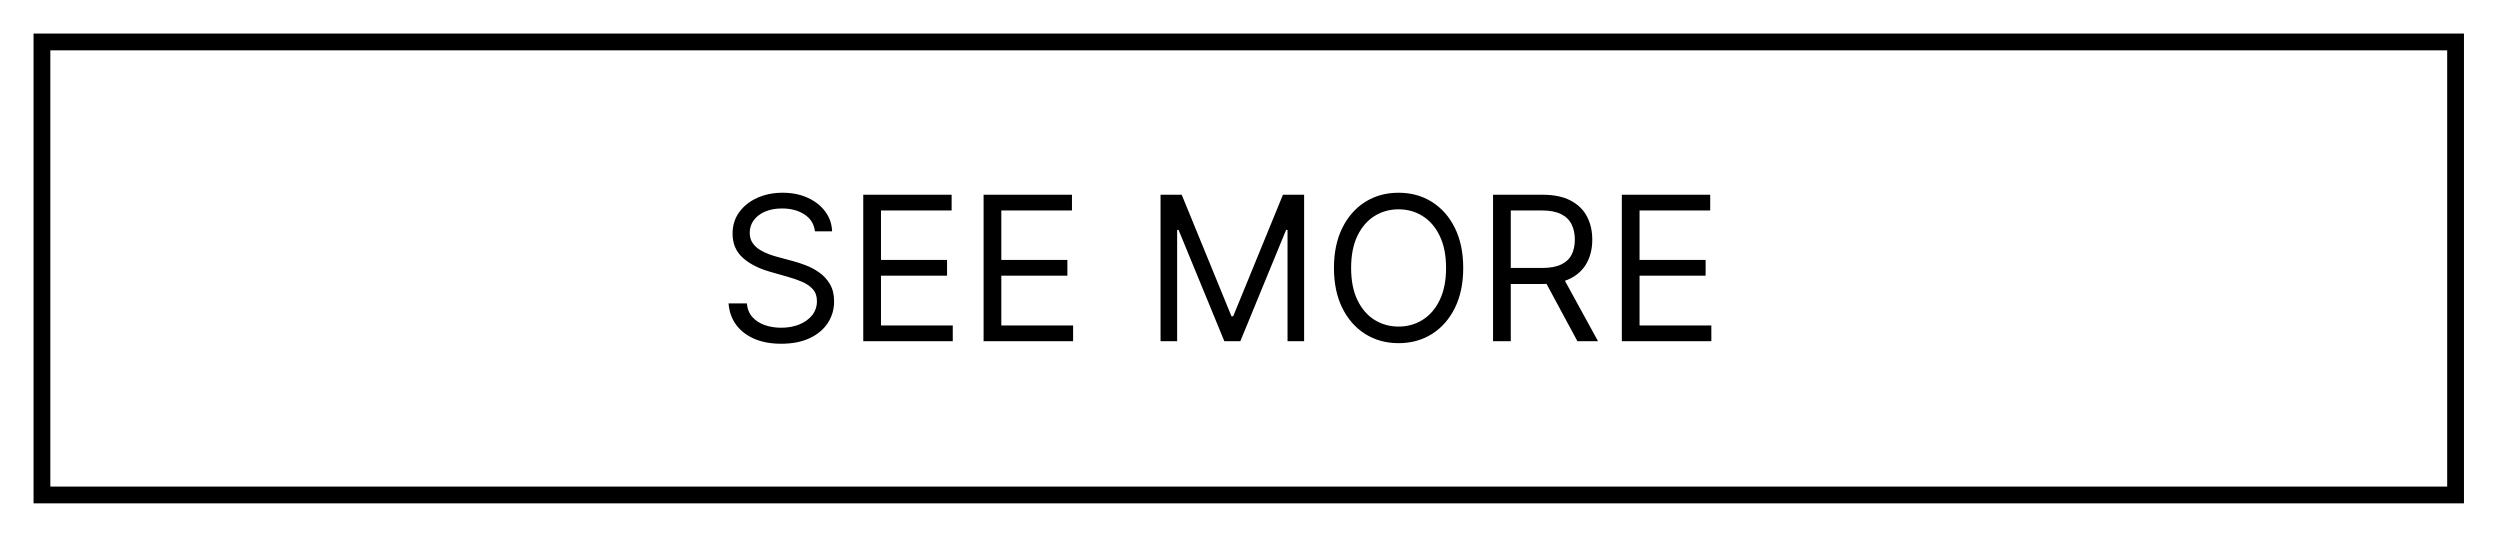
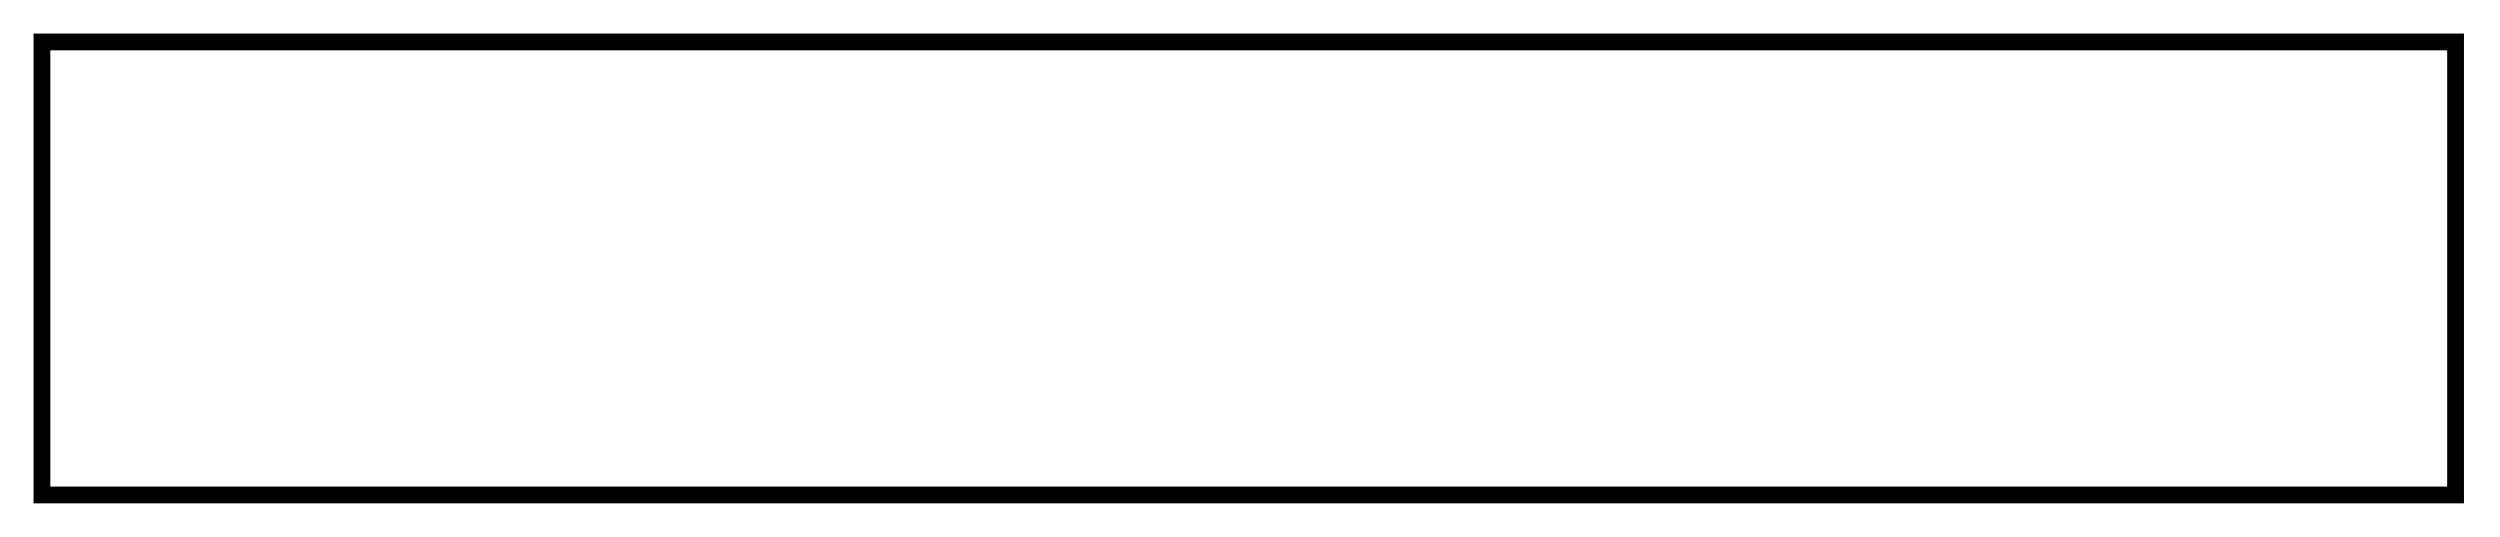
<svg xmlns="http://www.w3.org/2000/svg" width="298" height="64" viewBox="0 0 298 64" fill="none">
  <g filter="url(#filter0_d_186_438)">
    <rect x="5" y="1" width="287.704" height="54" stroke="black" stroke-width="2" />
-     <path d="M97.141 23.576C97.038 22.712 96.624 22.042 95.896 21.564C95.169 21.087 94.277 20.849 93.22 20.849C92.448 20.849 91.771 20.974 91.192 21.224C90.618 21.474 90.169 21.817 89.845 22.255C89.527 22.692 89.368 23.189 89.368 23.746C89.368 24.212 89.479 24.613 89.7 24.948C89.928 25.277 90.217 25.553 90.57 25.775C90.922 25.991 91.291 26.17 91.678 26.312C92.064 26.448 92.419 26.559 92.743 26.644L94.516 27.121C94.97 27.241 95.476 27.405 96.033 27.616C96.595 27.826 97.132 28.113 97.644 28.476C98.16 28.834 98.587 29.295 98.922 29.857C99.257 30.42 99.425 31.11 99.425 31.928C99.425 32.871 99.178 33.724 98.683 34.485C98.195 35.246 97.479 35.851 96.535 36.3C95.598 36.749 94.459 36.974 93.118 36.974C91.868 36.974 90.785 36.772 89.871 36.368C88.962 35.965 88.246 35.403 87.723 34.681C87.206 33.959 86.913 33.121 86.845 32.167H89.027C89.084 32.826 89.305 33.371 89.692 33.803C90.084 34.229 90.578 34.547 91.175 34.758C91.777 34.962 92.425 35.065 93.118 35.065C93.925 35.065 94.649 34.934 95.291 34.672C95.933 34.405 96.442 34.036 96.817 33.565C97.192 33.087 97.379 32.53 97.379 31.894C97.379 31.314 97.217 30.843 96.894 30.479C96.57 30.116 96.144 29.82 95.615 29.593C95.087 29.366 94.516 29.167 93.902 28.996L91.754 28.383C90.391 27.991 89.311 27.431 88.516 26.704C87.72 25.976 87.323 25.025 87.323 23.849C87.323 22.871 87.587 22.019 88.115 21.292C88.649 20.559 89.365 19.991 90.263 19.587C91.166 19.178 92.175 18.974 93.288 18.974C94.413 18.974 95.413 19.175 96.288 19.579C97.163 19.976 97.857 20.522 98.368 21.215C98.885 21.908 99.158 22.695 99.186 23.576H97.141ZM102.9 36.667V19.212H113.434V21.087H105.014V26.985H112.889V28.86H105.014V34.792H113.57V36.667H102.9ZM117.244 36.667V19.212H127.778V21.087H119.357V26.985H127.232V28.86H119.357V34.792H127.914V36.667H117.244ZM138.337 19.212H140.86L146.792 33.701H146.996L152.928 19.212H155.451V36.667H153.474V23.405H153.303L147.849 36.667H145.94L140.485 23.405H140.315V36.667H138.337V19.212ZM174.416 27.939C174.416 29.78 174.084 31.371 173.419 32.712C172.754 34.053 171.842 35.087 170.683 35.815C169.524 36.542 168.2 36.905 166.712 36.905C165.223 36.905 163.899 36.542 162.74 35.815C161.581 35.087 160.669 34.053 160.004 32.712C159.34 31.371 159.007 29.78 159.007 27.939C159.007 26.099 159.34 24.508 160.004 23.167C160.669 21.826 161.581 20.792 162.74 20.064C163.899 19.337 165.223 18.974 166.712 18.974C168.2 18.974 169.524 19.337 170.683 20.064C171.842 20.792 172.754 21.826 173.419 23.167C174.084 24.508 174.416 26.099 174.416 27.939ZM172.371 27.939C172.371 26.428 172.118 25.152 171.612 24.113C171.112 23.073 170.433 22.286 169.575 21.752C168.723 21.218 167.768 20.951 166.712 20.951C165.655 20.951 164.697 21.218 163.84 21.752C162.987 22.286 162.308 23.073 161.803 24.113C161.303 25.152 161.053 26.428 161.053 27.939C161.053 29.451 161.303 30.726 161.803 31.766C162.308 32.806 162.987 33.593 163.84 34.127C164.697 34.661 165.655 34.928 166.712 34.928C167.768 34.928 168.723 34.661 169.575 34.127C170.433 33.593 171.112 32.806 171.612 31.766C172.118 30.726 172.371 29.451 172.371 27.939ZM177.97 36.667V19.212H183.868C185.232 19.212 186.351 19.445 187.226 19.911C188.101 20.371 188.749 21.005 189.169 21.812C189.59 22.619 189.8 23.536 189.8 24.564C189.8 25.593 189.59 26.505 189.169 27.3C188.749 28.096 188.104 28.721 187.234 29.175C186.365 29.624 185.254 29.849 183.902 29.849H179.129V27.939H183.834C184.766 27.939 185.516 27.803 186.084 27.53C186.658 27.258 187.072 26.871 187.328 26.371C187.59 25.866 187.72 25.263 187.72 24.564C187.72 23.866 187.59 23.255 187.328 22.732C187.067 22.209 186.649 21.806 186.075 21.522C185.501 21.232 184.743 21.087 183.8 21.087H180.084V36.667H177.97ZM186.186 28.826L190.482 36.667H188.027L183.8 28.826H186.186ZM193.322 36.667V19.212H203.856V21.087H195.435V26.985H203.31V28.86H195.435V34.792H203.992V36.667H193.322Z" fill="black" />
  </g>
  <defs>
    <filter id="filter0_d_186_438" x="0" y="0" width="297.704" height="64" filterUnits="userSpaceOnUse" color-interpolation-filters="sRGB">
      <feFlood flood-opacity="0" result="BackgroundImageFix" />
      <feColorMatrix in="SourceAlpha" type="matrix" values="0 0 0 0 0 0 0 0 0 0 0 0 0 0 0 0 0 0 127 0" result="hardAlpha" />
      <feOffset dy="4" />
      <feGaussianBlur stdDeviation="2" />
      <feComposite in2="hardAlpha" operator="out" />
      <feColorMatrix type="matrix" values="0 0 0 0 0 0 0 0 0 0 0 0 0 0 0 0 0 0 0.25 0" />
      <feBlend mode="normal" in2="BackgroundImageFix" result="effect1_dropShadow_186_438" />
      <feBlend mode="normal" in="SourceGraphic" in2="effect1_dropShadow_186_438" result="shape" />
    </filter>
  </defs>
</svg>